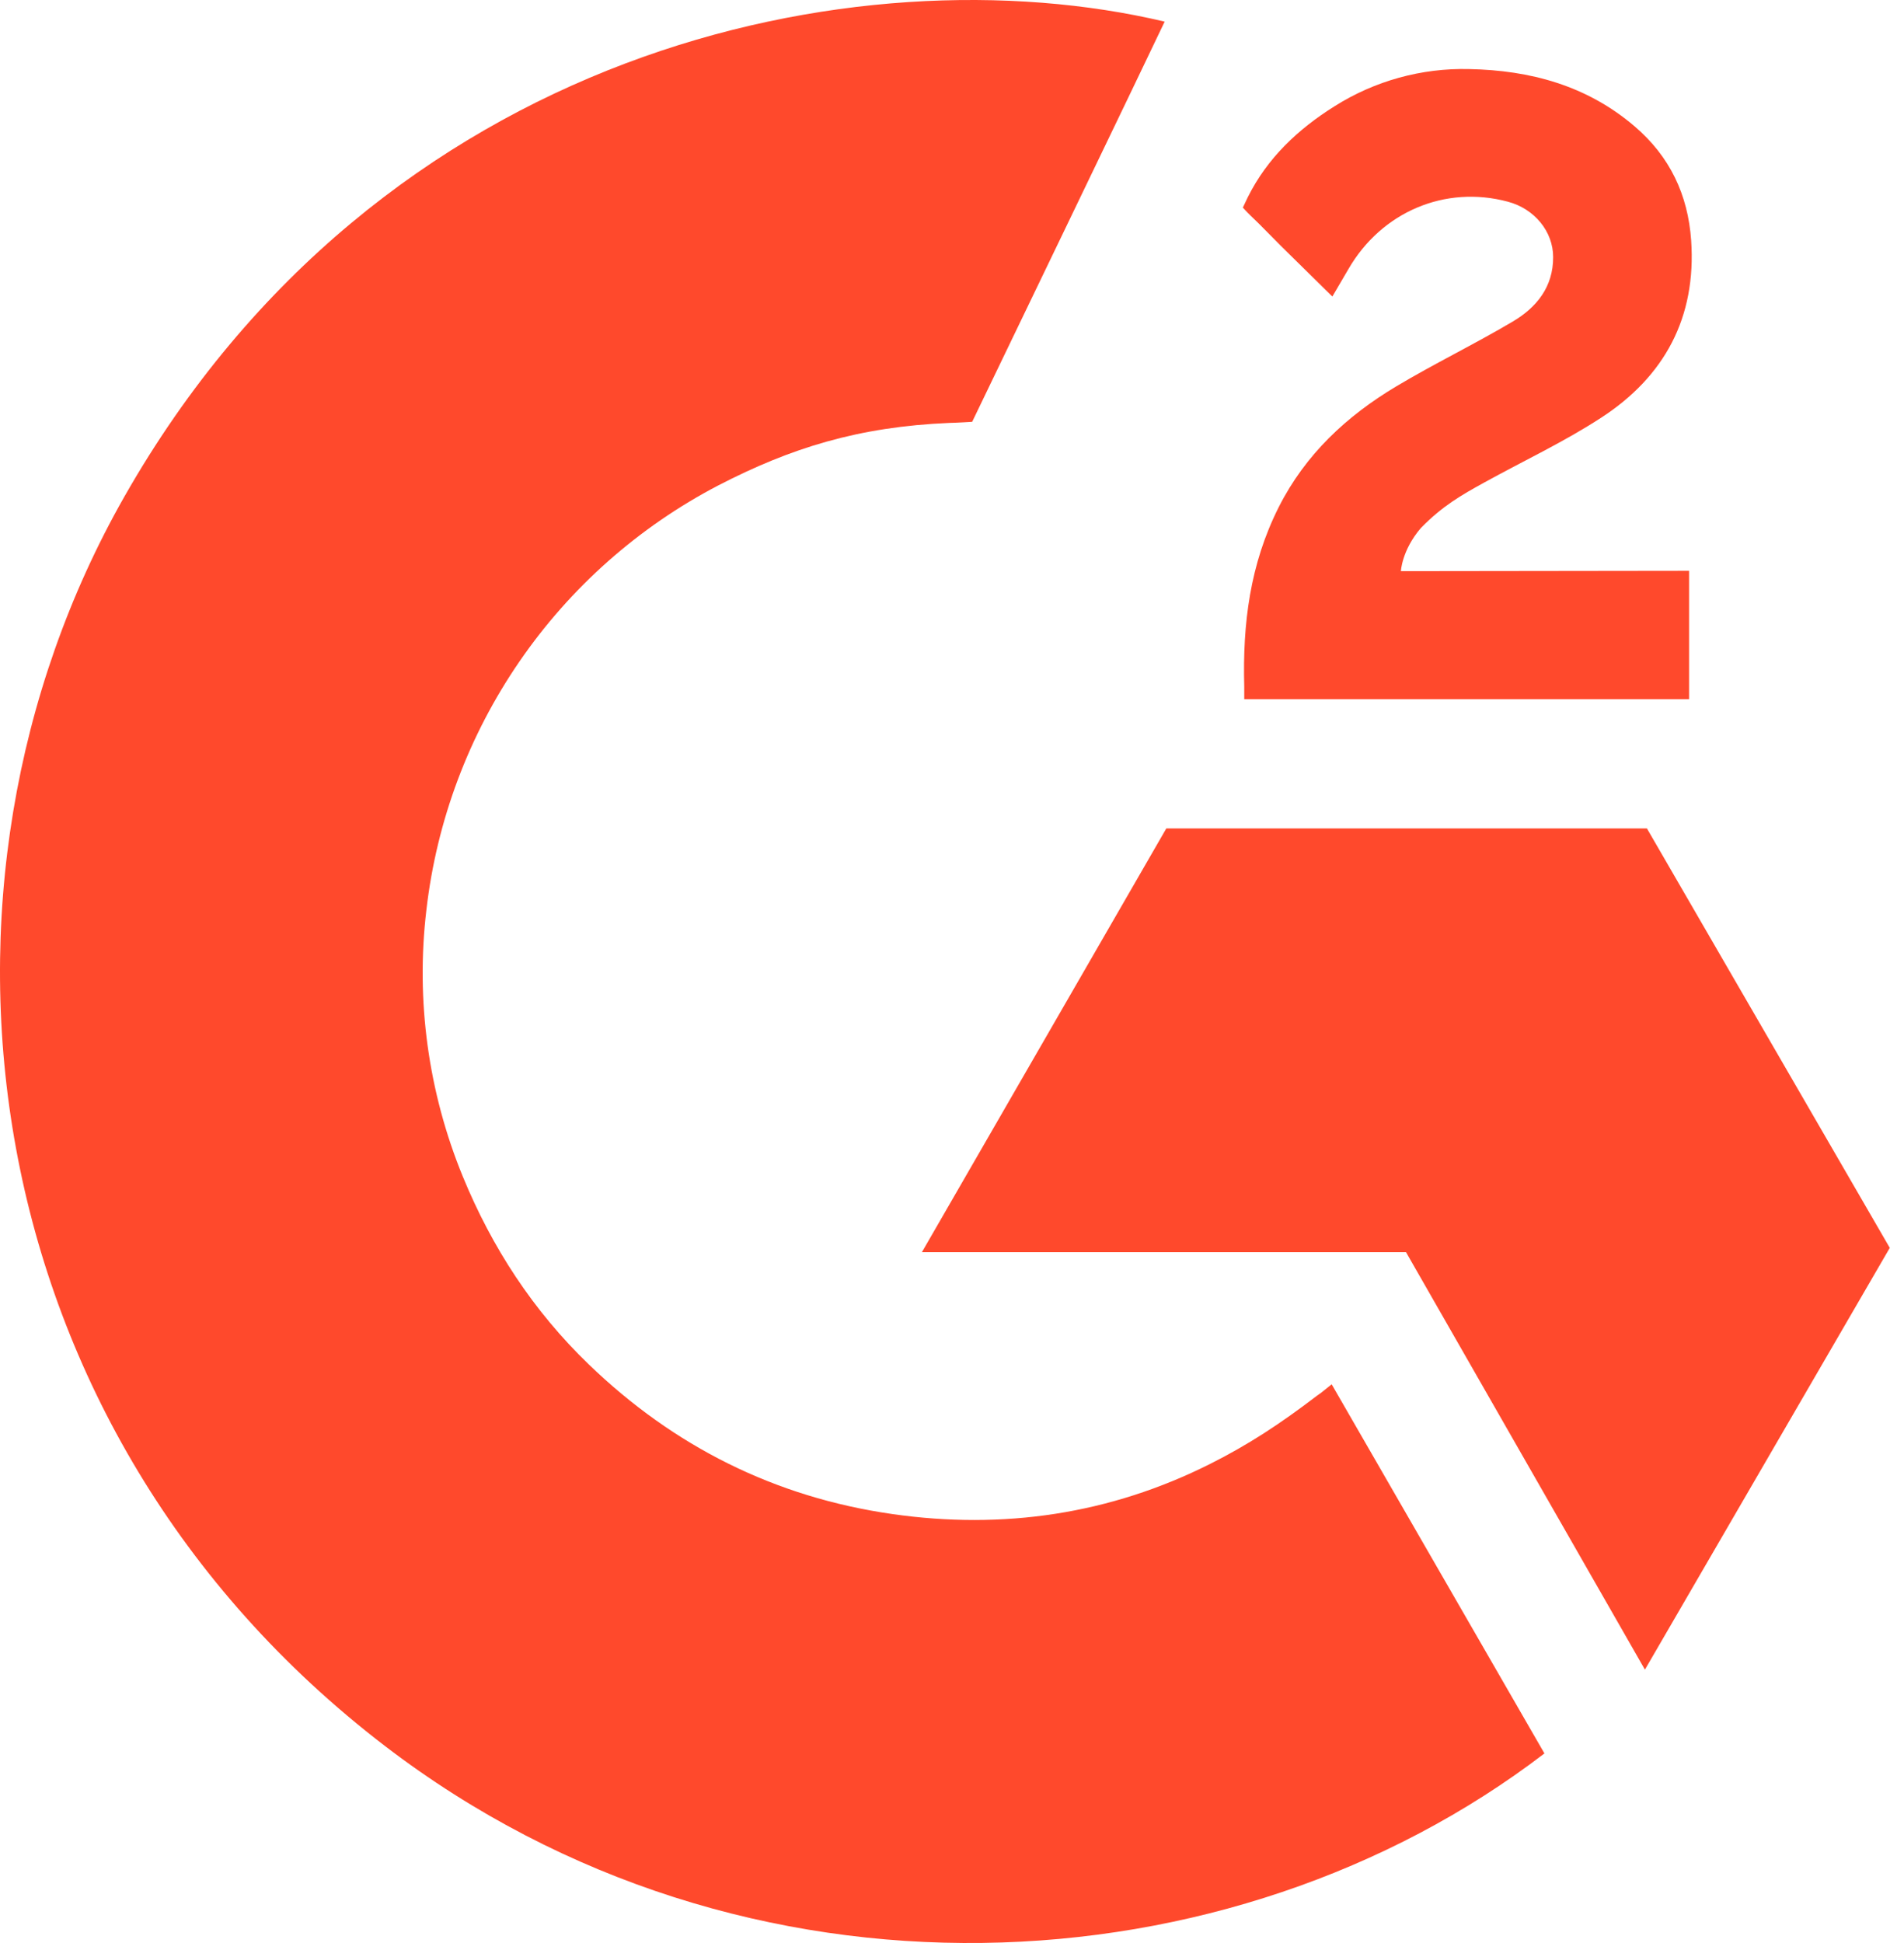
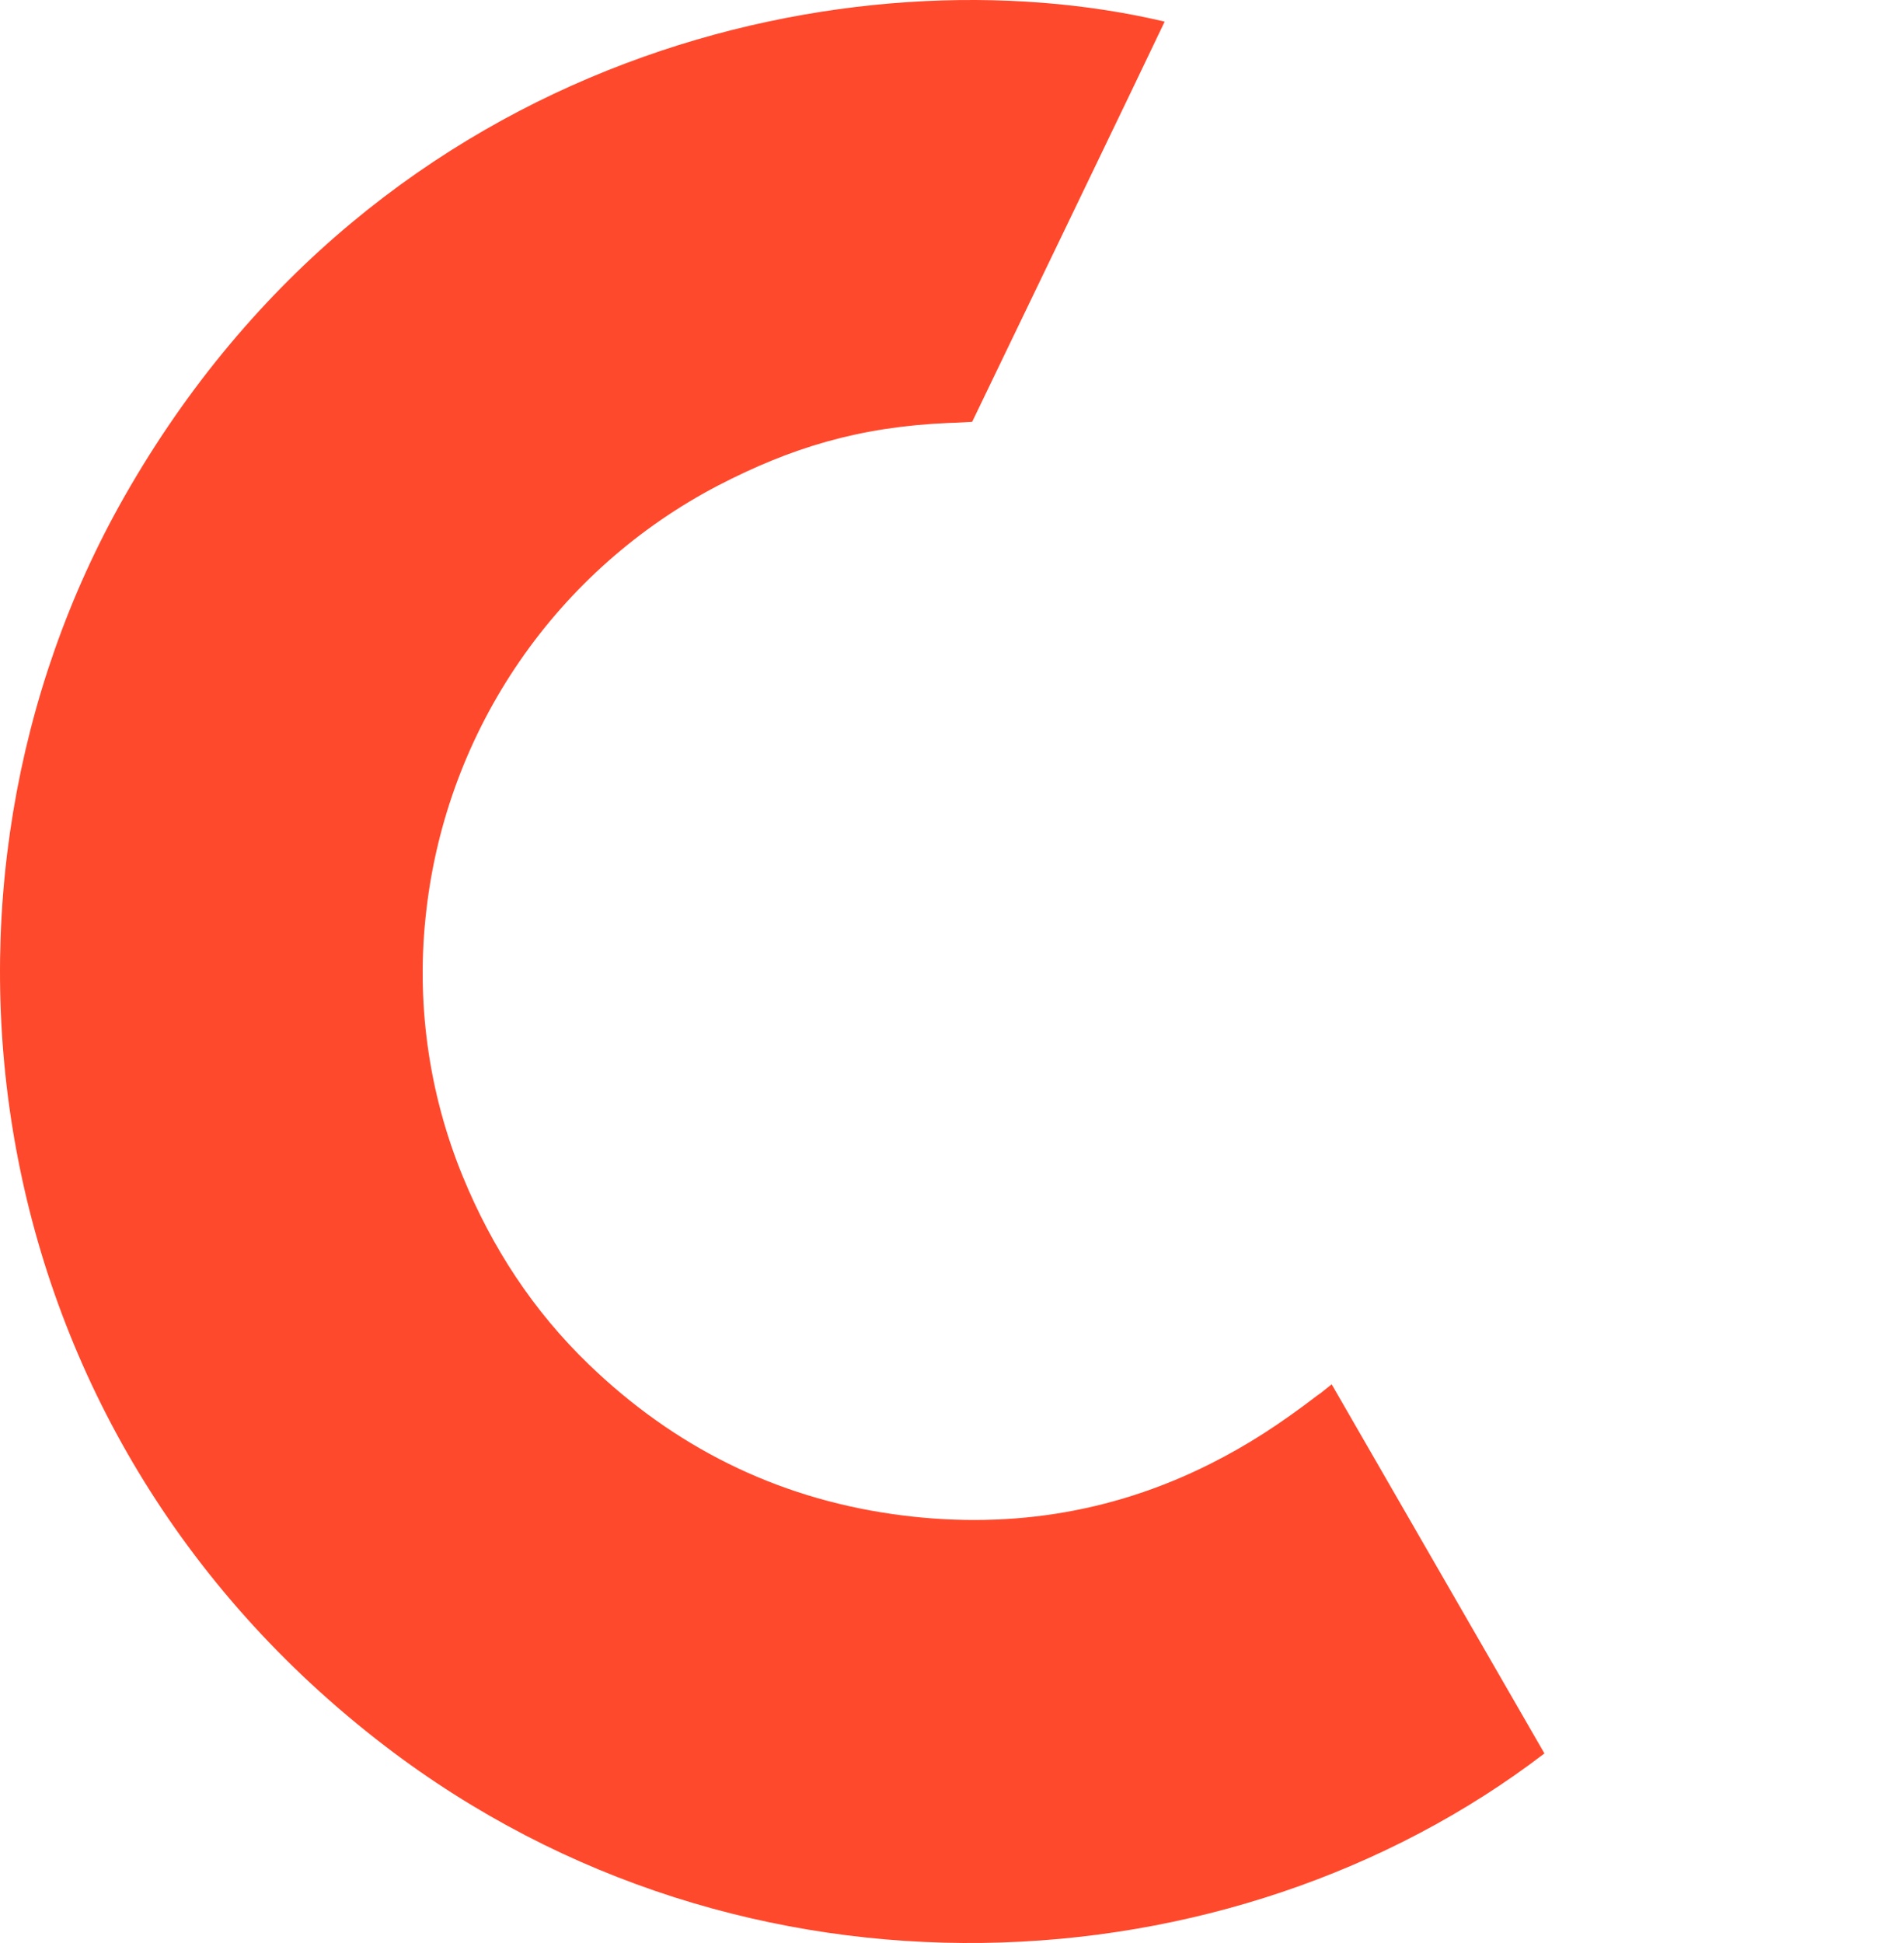
<svg xmlns="http://www.w3.org/2000/svg" width="98" height="100" viewBox="0 0 98 100" fill="none">
  <path d="M68.542 71.245C72.221 77.628 75.858 83.939 79.493 90.243C63.397 102.565 38.356 104.054 19.818 89.864C-1.515 73.522 -5.021 45.636 6.4 25.563C19.536 2.475 44.118 -2.631 59.946 1.113C59.518 2.043 50.038 21.709 50.038 21.709C50.038 21.709 49.289 21.758 48.865 21.766C44.187 21.964 40.702 23.053 36.968 24.984C32.87 27.122 29.359 30.231 26.741 34.039C24.122 37.847 22.476 42.239 21.947 46.83C21.395 51.486 22.039 56.206 23.818 60.544C25.322 64.212 27.45 67.469 30.303 70.219C34.679 74.442 39.886 77.056 45.922 77.922C51.638 78.743 57.136 77.93 62.287 75.342C64.219 74.372 65.863 73.302 67.784 71.833C68.029 71.674 68.247 71.473 68.542 71.245Z" fill="#FF492C" />
-   <path d="M68.577 15.262C67.643 14.343 66.777 13.495 65.915 12.642C65.401 12.133 64.906 11.604 64.38 11.108C64.191 10.929 63.97 10.684 63.97 10.684C63.97 10.684 64.149 10.304 64.225 10.148C65.233 8.125 66.813 6.647 68.686 5.471C70.758 4.161 73.171 3.494 75.622 3.555C78.758 3.617 81.673 4.398 84.133 6.501C85.949 8.053 86.881 10.022 87.045 12.373C87.318 16.338 85.677 19.375 82.418 21.495C80.504 22.742 78.439 23.706 76.369 24.848C75.227 25.479 74.25 26.032 73.135 27.173C72.153 28.317 72.105 29.396 72.105 29.396L86.938 29.377V35.983H64.042V35.345C63.955 32.098 64.333 29.044 65.82 26.095C67.187 23.39 69.312 21.41 71.865 19.886C73.832 18.711 75.902 17.711 77.873 16.542C79.089 15.822 79.947 14.764 79.941 13.232C79.941 11.916 78.983 10.747 77.616 10.382C74.391 9.512 71.109 10.9 69.403 13.851C69.154 14.282 68.899 14.71 68.577 15.262ZM97.268 64.223L84.768 42.636H60.031L47.45 64.446H72.369L84.665 85.93L97.268 64.223Z" fill="#FF492C" />
</svg>